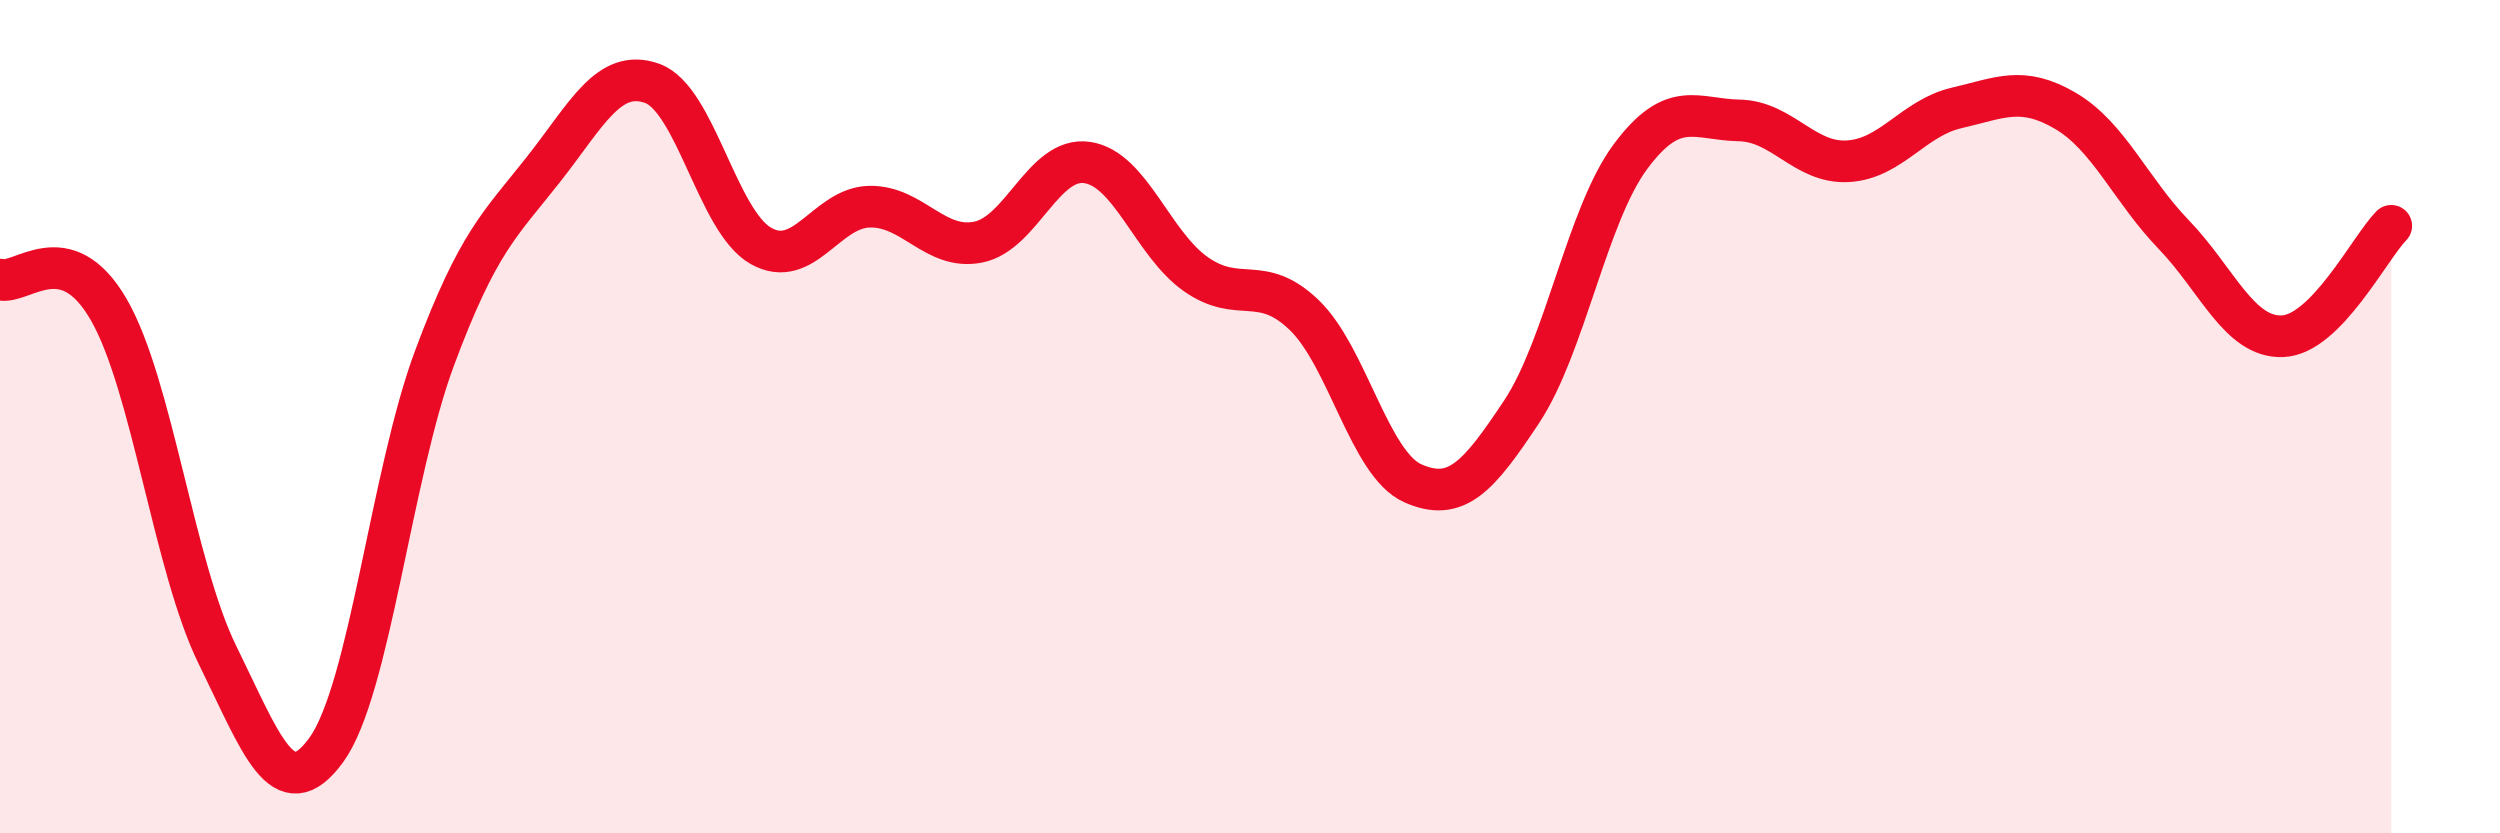
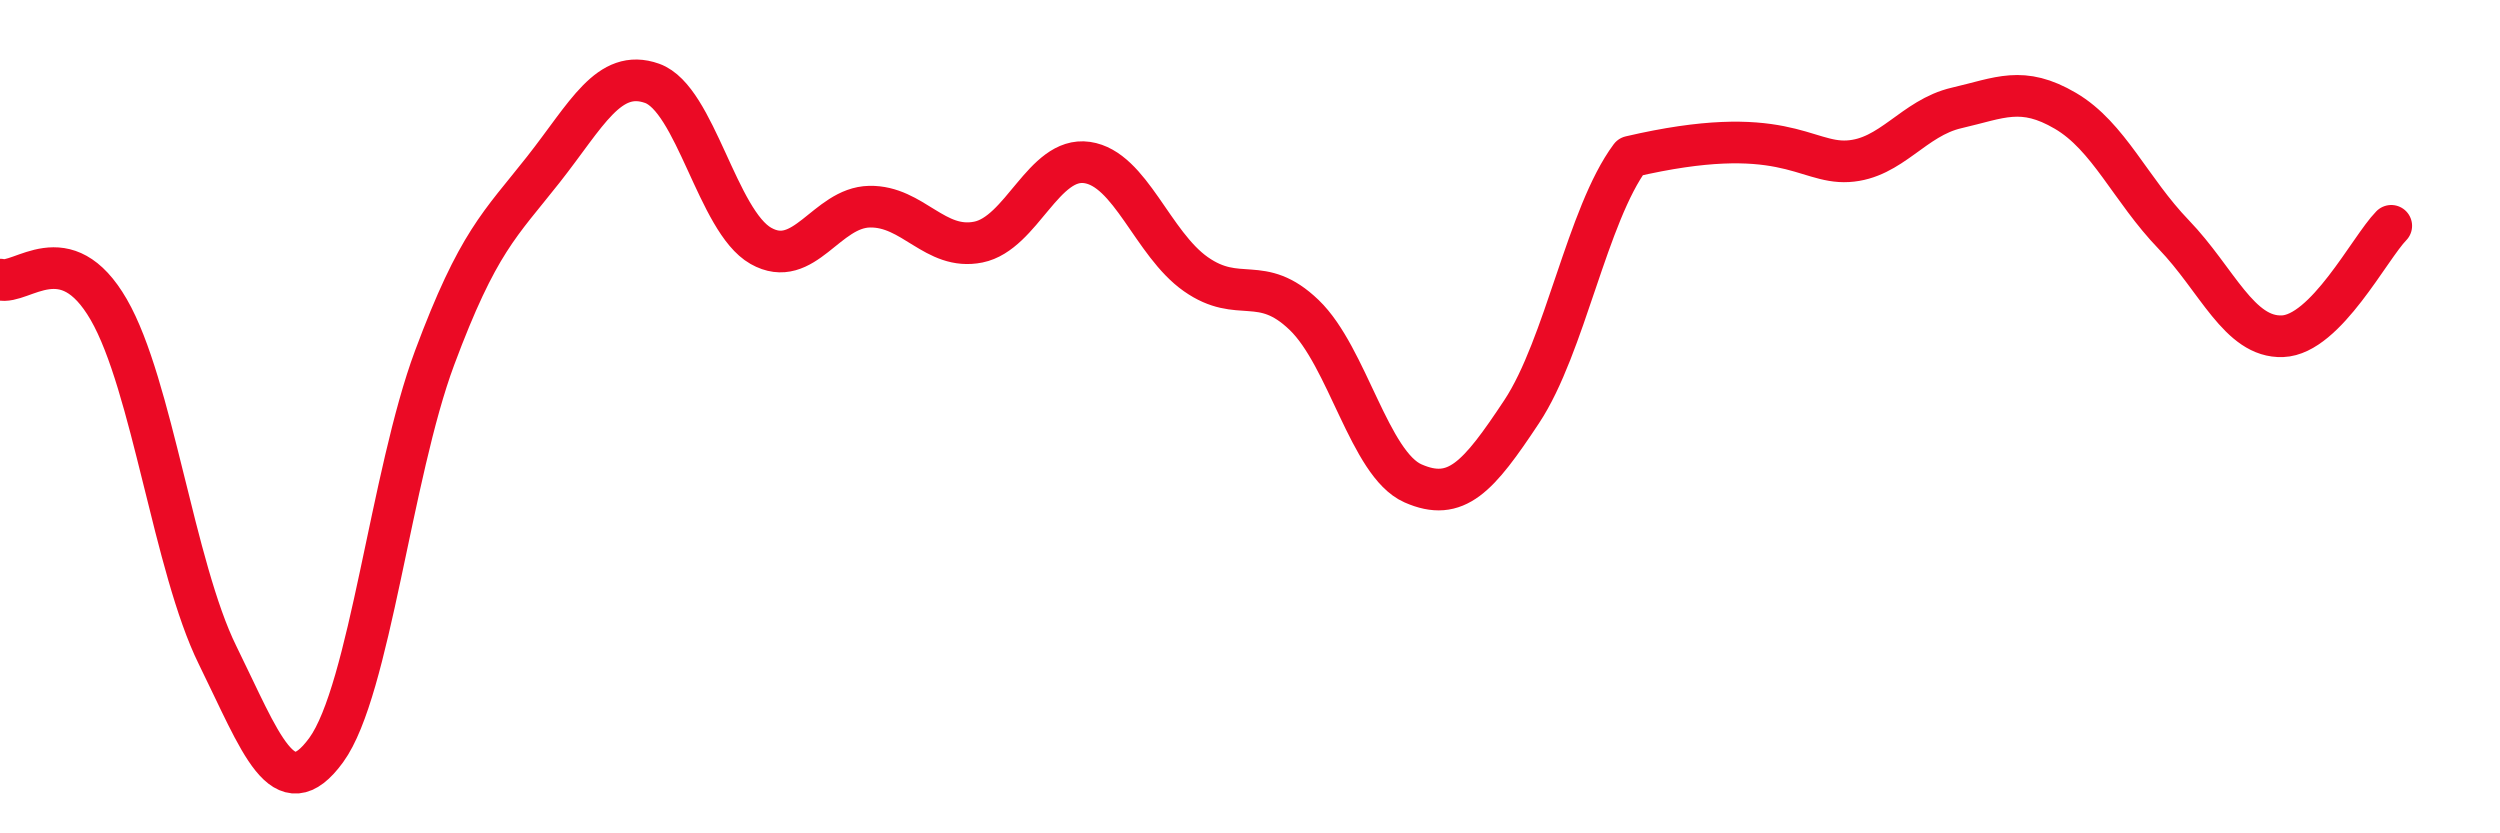
<svg xmlns="http://www.w3.org/2000/svg" width="60" height="20" viewBox="0 0 60 20">
-   <path d="M 0,6.71 C 0.52,6.85 1.57,5.63 2.61,7.43 C 3.65,9.23 4.18,13.61 5.22,15.72 C 6.26,17.83 6.79,19.43 7.83,18 C 8.87,16.57 9.39,11.38 10.43,8.59 C 11.47,5.8 12,5.39 13.04,4.07 C 14.08,2.75 14.61,1.63 15.65,2 C 16.69,2.37 17.22,5.31 18.26,5.9 C 19.3,6.49 19.83,4.98 20.87,4.96 C 21.91,4.94 22.44,6.02 23.48,5.81 C 24.52,5.6 25.05,3.75 26.09,3.9 C 27.13,4.05 27.66,5.85 28.7,6.58 C 29.74,7.31 30.26,6.56 31.3,7.56 C 32.34,8.56 32.87,11.14 33.91,11.6 C 34.95,12.06 35.48,11.45 36.52,9.88 C 37.56,8.31 38.09,5.16 39.13,3.76 C 40.17,2.36 40.7,2.87 41.74,2.89 C 42.78,2.91 43.31,3.93 44.35,3.87 C 45.39,3.81 45.92,2.83 46.96,2.59 C 48,2.35 48.53,2.05 49.57,2.66 C 50.61,3.27 51.13,4.55 52.17,5.63 C 53.21,6.71 53.74,8.11 54.78,8.07 C 55.82,8.03 56.87,5.95 57.39,5.42L57.39 20L0 20Z" fill="#EB0A25" opacity="0.1" stroke-linecap="round" stroke-linejoin="round" />
-   <path d="M 0,6.71 C 0.52,6.85 1.57,5.63 2.61,7.43 C 3.65,9.23 4.18,13.61 5.22,15.72 C 6.26,17.83 6.79,19.43 7.83,18 C 8.87,16.57 9.39,11.38 10.43,8.59 C 11.47,5.8 12,5.39 13.04,4.07 C 14.08,2.75 14.61,1.63 15.65,2 C 16.69,2.37 17.22,5.31 18.26,5.9 C 19.3,6.49 19.83,4.98 20.87,4.96 C 21.91,4.94 22.44,6.02 23.48,5.81 C 24.52,5.6 25.05,3.75 26.09,3.9 C 27.13,4.05 27.66,5.85 28.7,6.58 C 29.74,7.31 30.26,6.56 31.3,7.56 C 32.34,8.56 32.87,11.14 33.91,11.6 C 34.95,12.06 35.48,11.45 36.52,9.88 C 37.56,8.31 38.09,5.16 39.13,3.76 C 40.17,2.36 40.7,2.87 41.74,2.89 C 42.78,2.91 43.31,3.93 44.35,3.87 C 45.39,3.81 45.92,2.83 46.96,2.59 C 48,2.35 48.53,2.05 49.57,2.66 C 50.61,3.27 51.13,4.55 52.17,5.63 C 53.21,6.71 53.74,8.11 54.78,8.07 C 55.82,8.03 56.87,5.95 57.39,5.42" stroke="#EB0A25" stroke-width="1" fill="none" stroke-linecap="round" stroke-linejoin="round" />
+   <path d="M 0,6.71 C 0.52,6.85 1.57,5.63 2.61,7.43 C 3.65,9.23 4.18,13.61 5.22,15.72 C 6.26,17.83 6.79,19.43 7.83,18 C 8.87,16.57 9.39,11.38 10.43,8.59 C 11.47,5.8 12,5.39 13.04,4.07 C 14.08,2.75 14.61,1.63 15.65,2 C 16.69,2.37 17.22,5.31 18.26,5.9 C 19.3,6.49 19.83,4.98 20.87,4.96 C 21.91,4.94 22.44,6.02 23.48,5.81 C 24.52,5.6 25.05,3.75 26.09,3.9 C 27.13,4.05 27.66,5.85 28.7,6.58 C 29.74,7.31 30.26,6.56 31.3,7.56 C 32.34,8.56 32.87,11.14 33.91,11.6 C 34.95,12.06 35.48,11.45 36.52,9.88 C 37.56,8.31 38.09,5.16 39.13,3.76 C 42.78,2.91 43.31,3.93 44.35,3.87 C 45.39,3.81 45.92,2.83 46.96,2.59 C 48,2.35 48.53,2.05 49.57,2.66 C 50.61,3.27 51.13,4.55 52.17,5.63 C 53.21,6.71 53.74,8.11 54.78,8.07 C 55.82,8.03 56.87,5.95 57.39,5.42" stroke="#EB0A25" stroke-width="1" fill="none" stroke-linecap="round" stroke-linejoin="round" />
</svg>